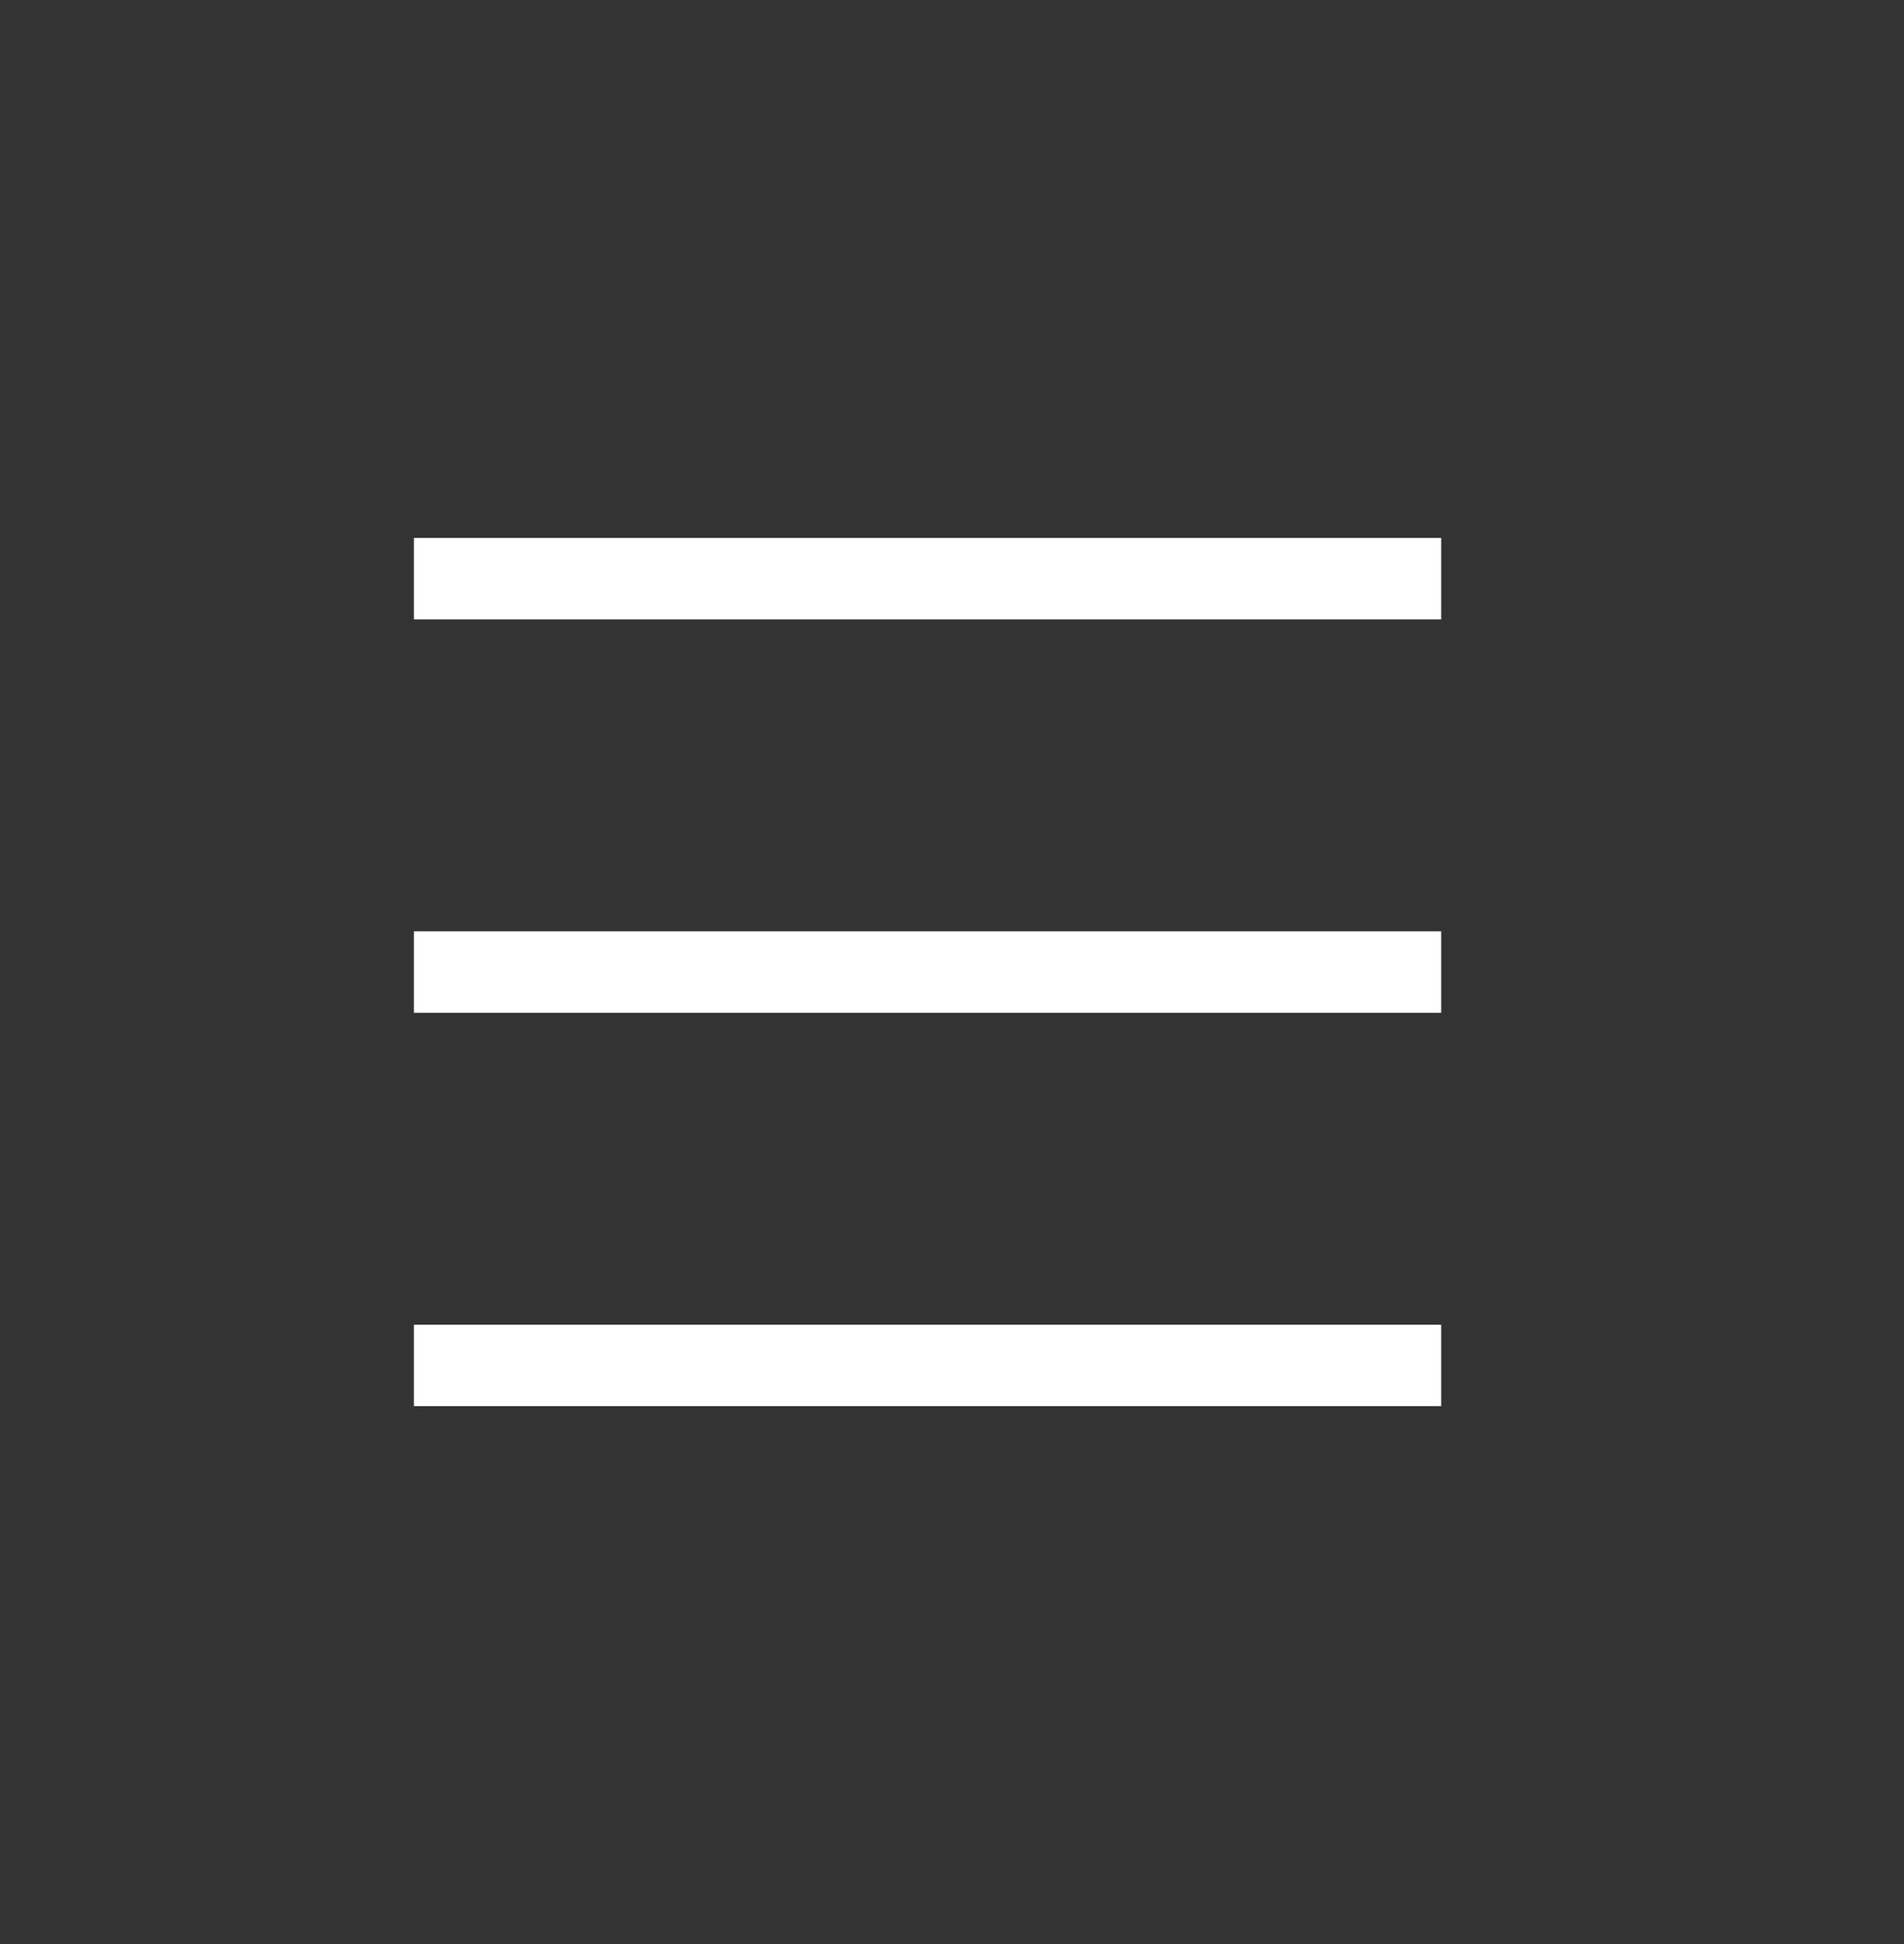
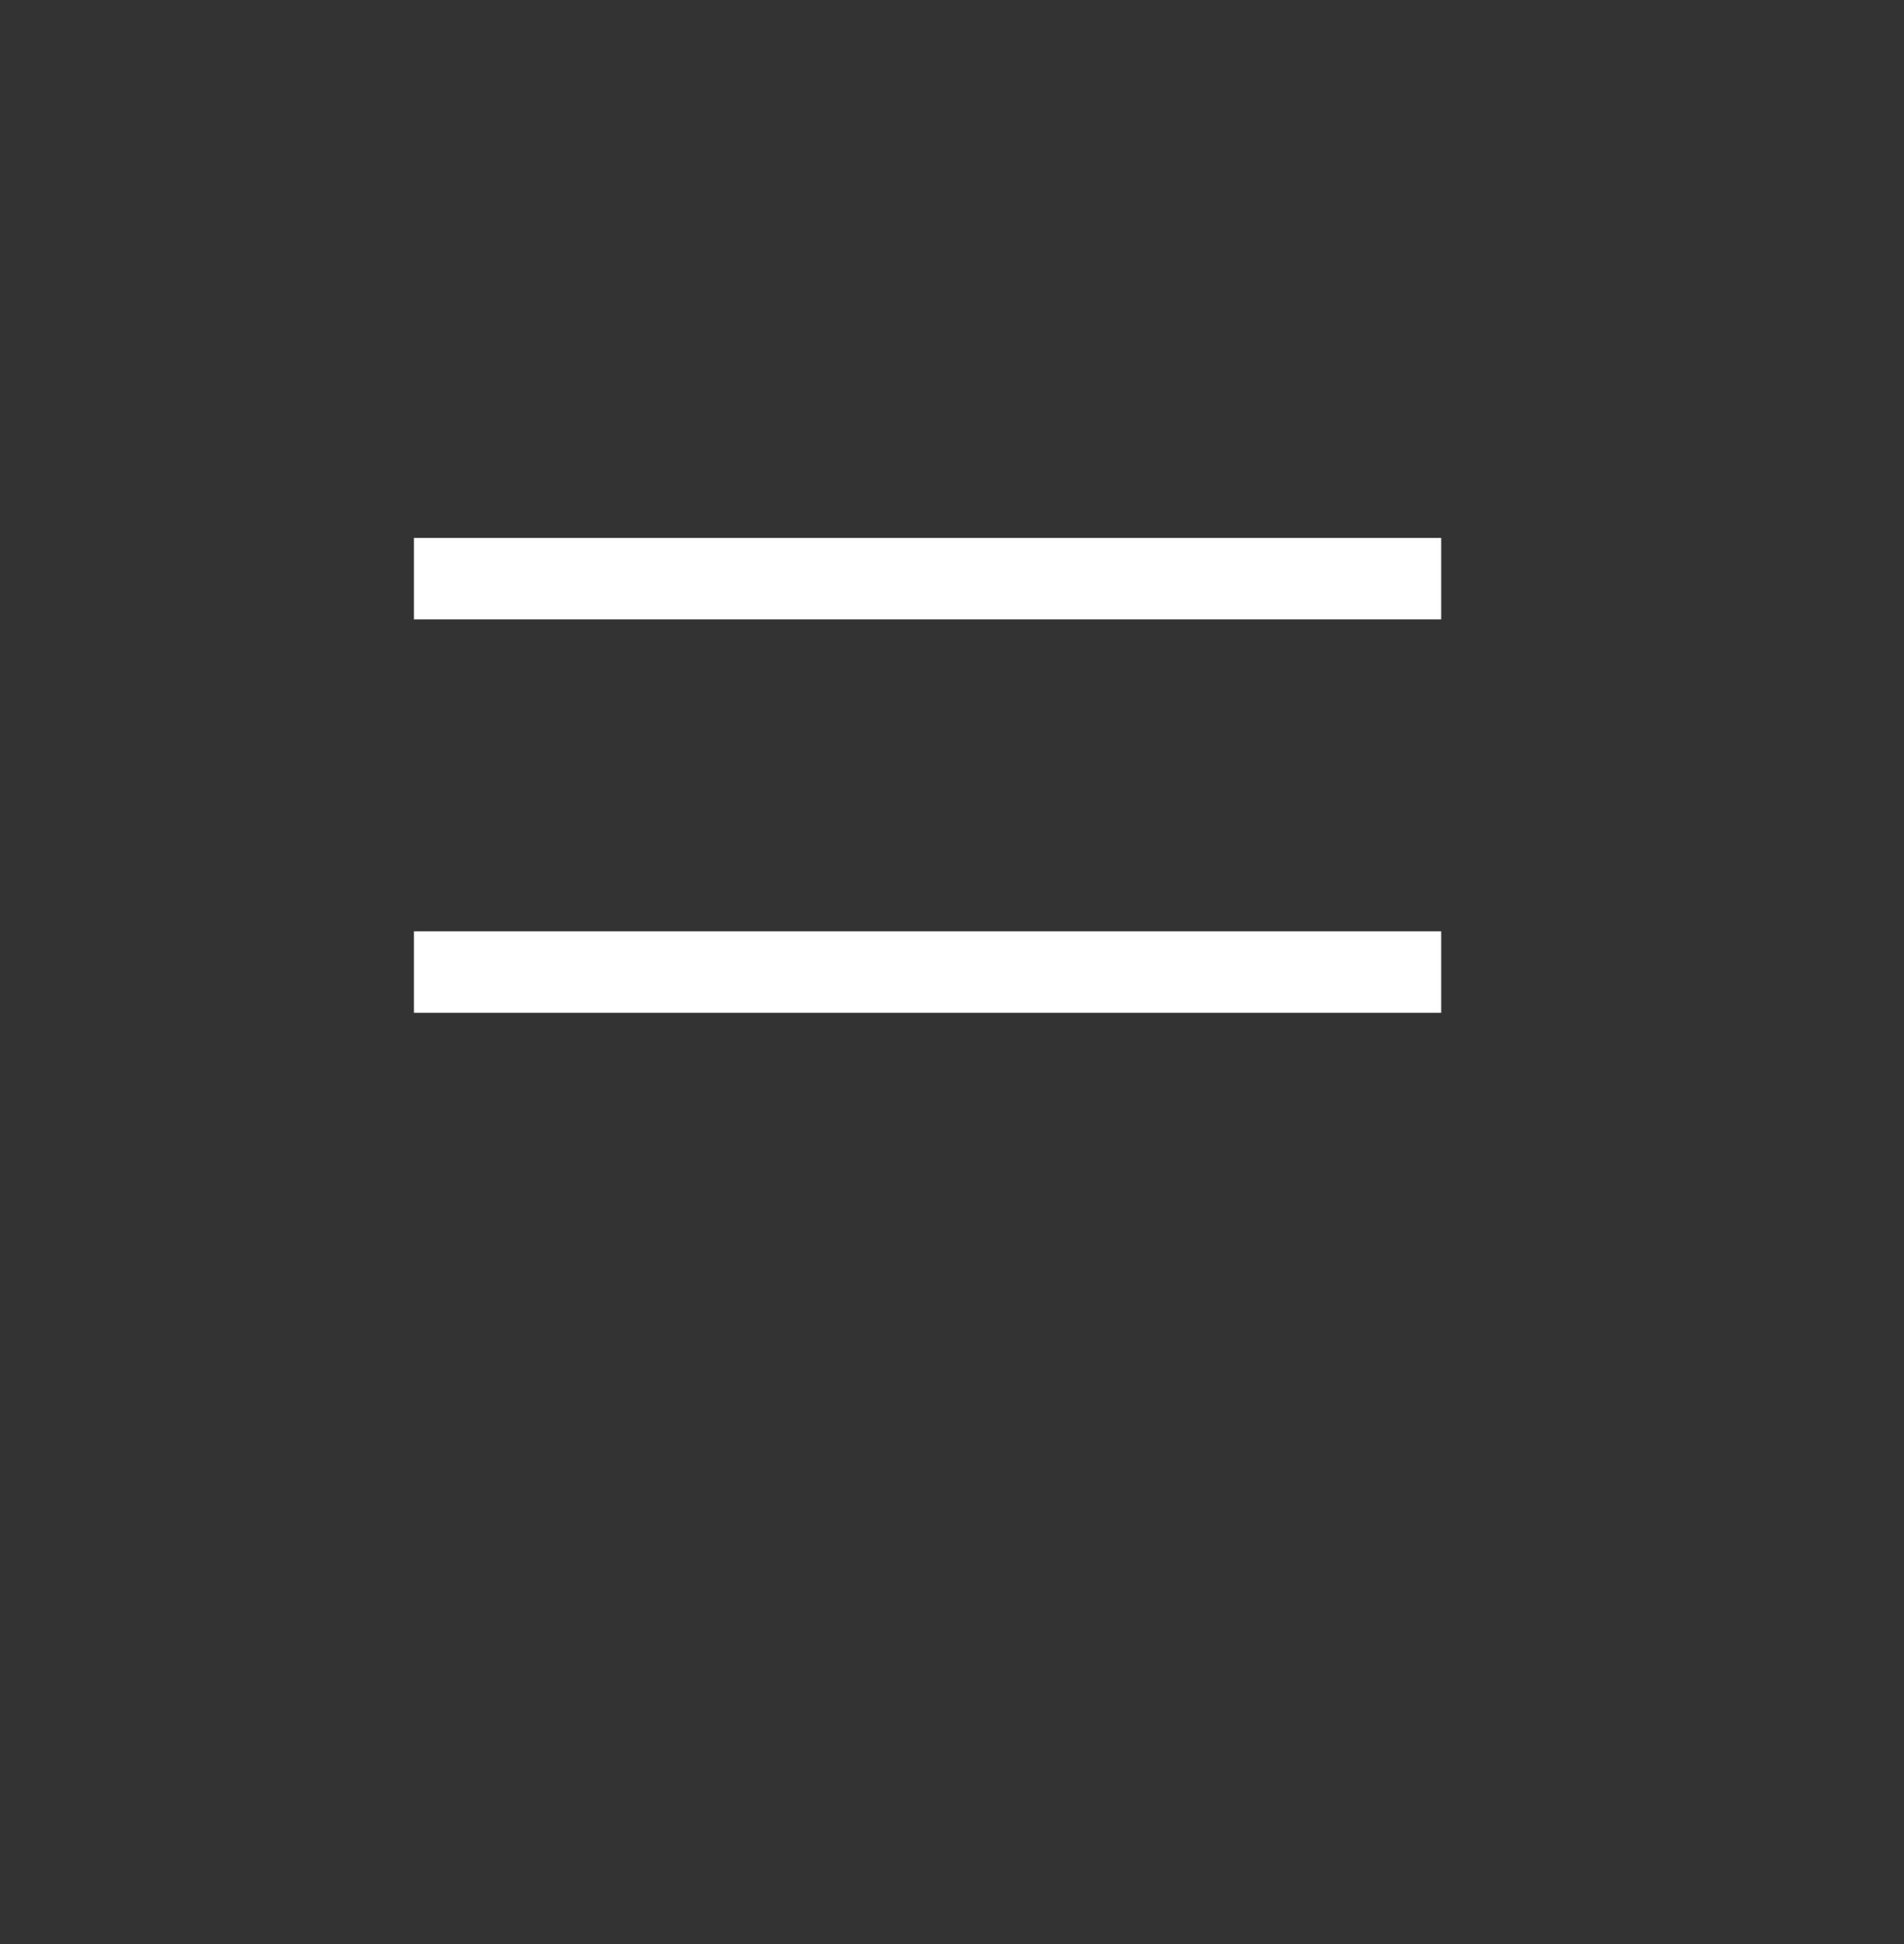
<svg xmlns="http://www.w3.org/2000/svg" width="48" height="49" viewBox="0 0 48 49" fill="none">
  <rect x="0" y="0" width="48" height="49" fill="#333333" stroke="none" />
  <rect x="10.435" y="13.559" width="25.898" height="2.053" fill="white" />
  <rect x="10.435" y="23.474" width="25.898" height="2.053" fill="white" />
-   <rect x="10.435" y="33.389" width="25.898" height="2.053" fill="white" />
</svg>